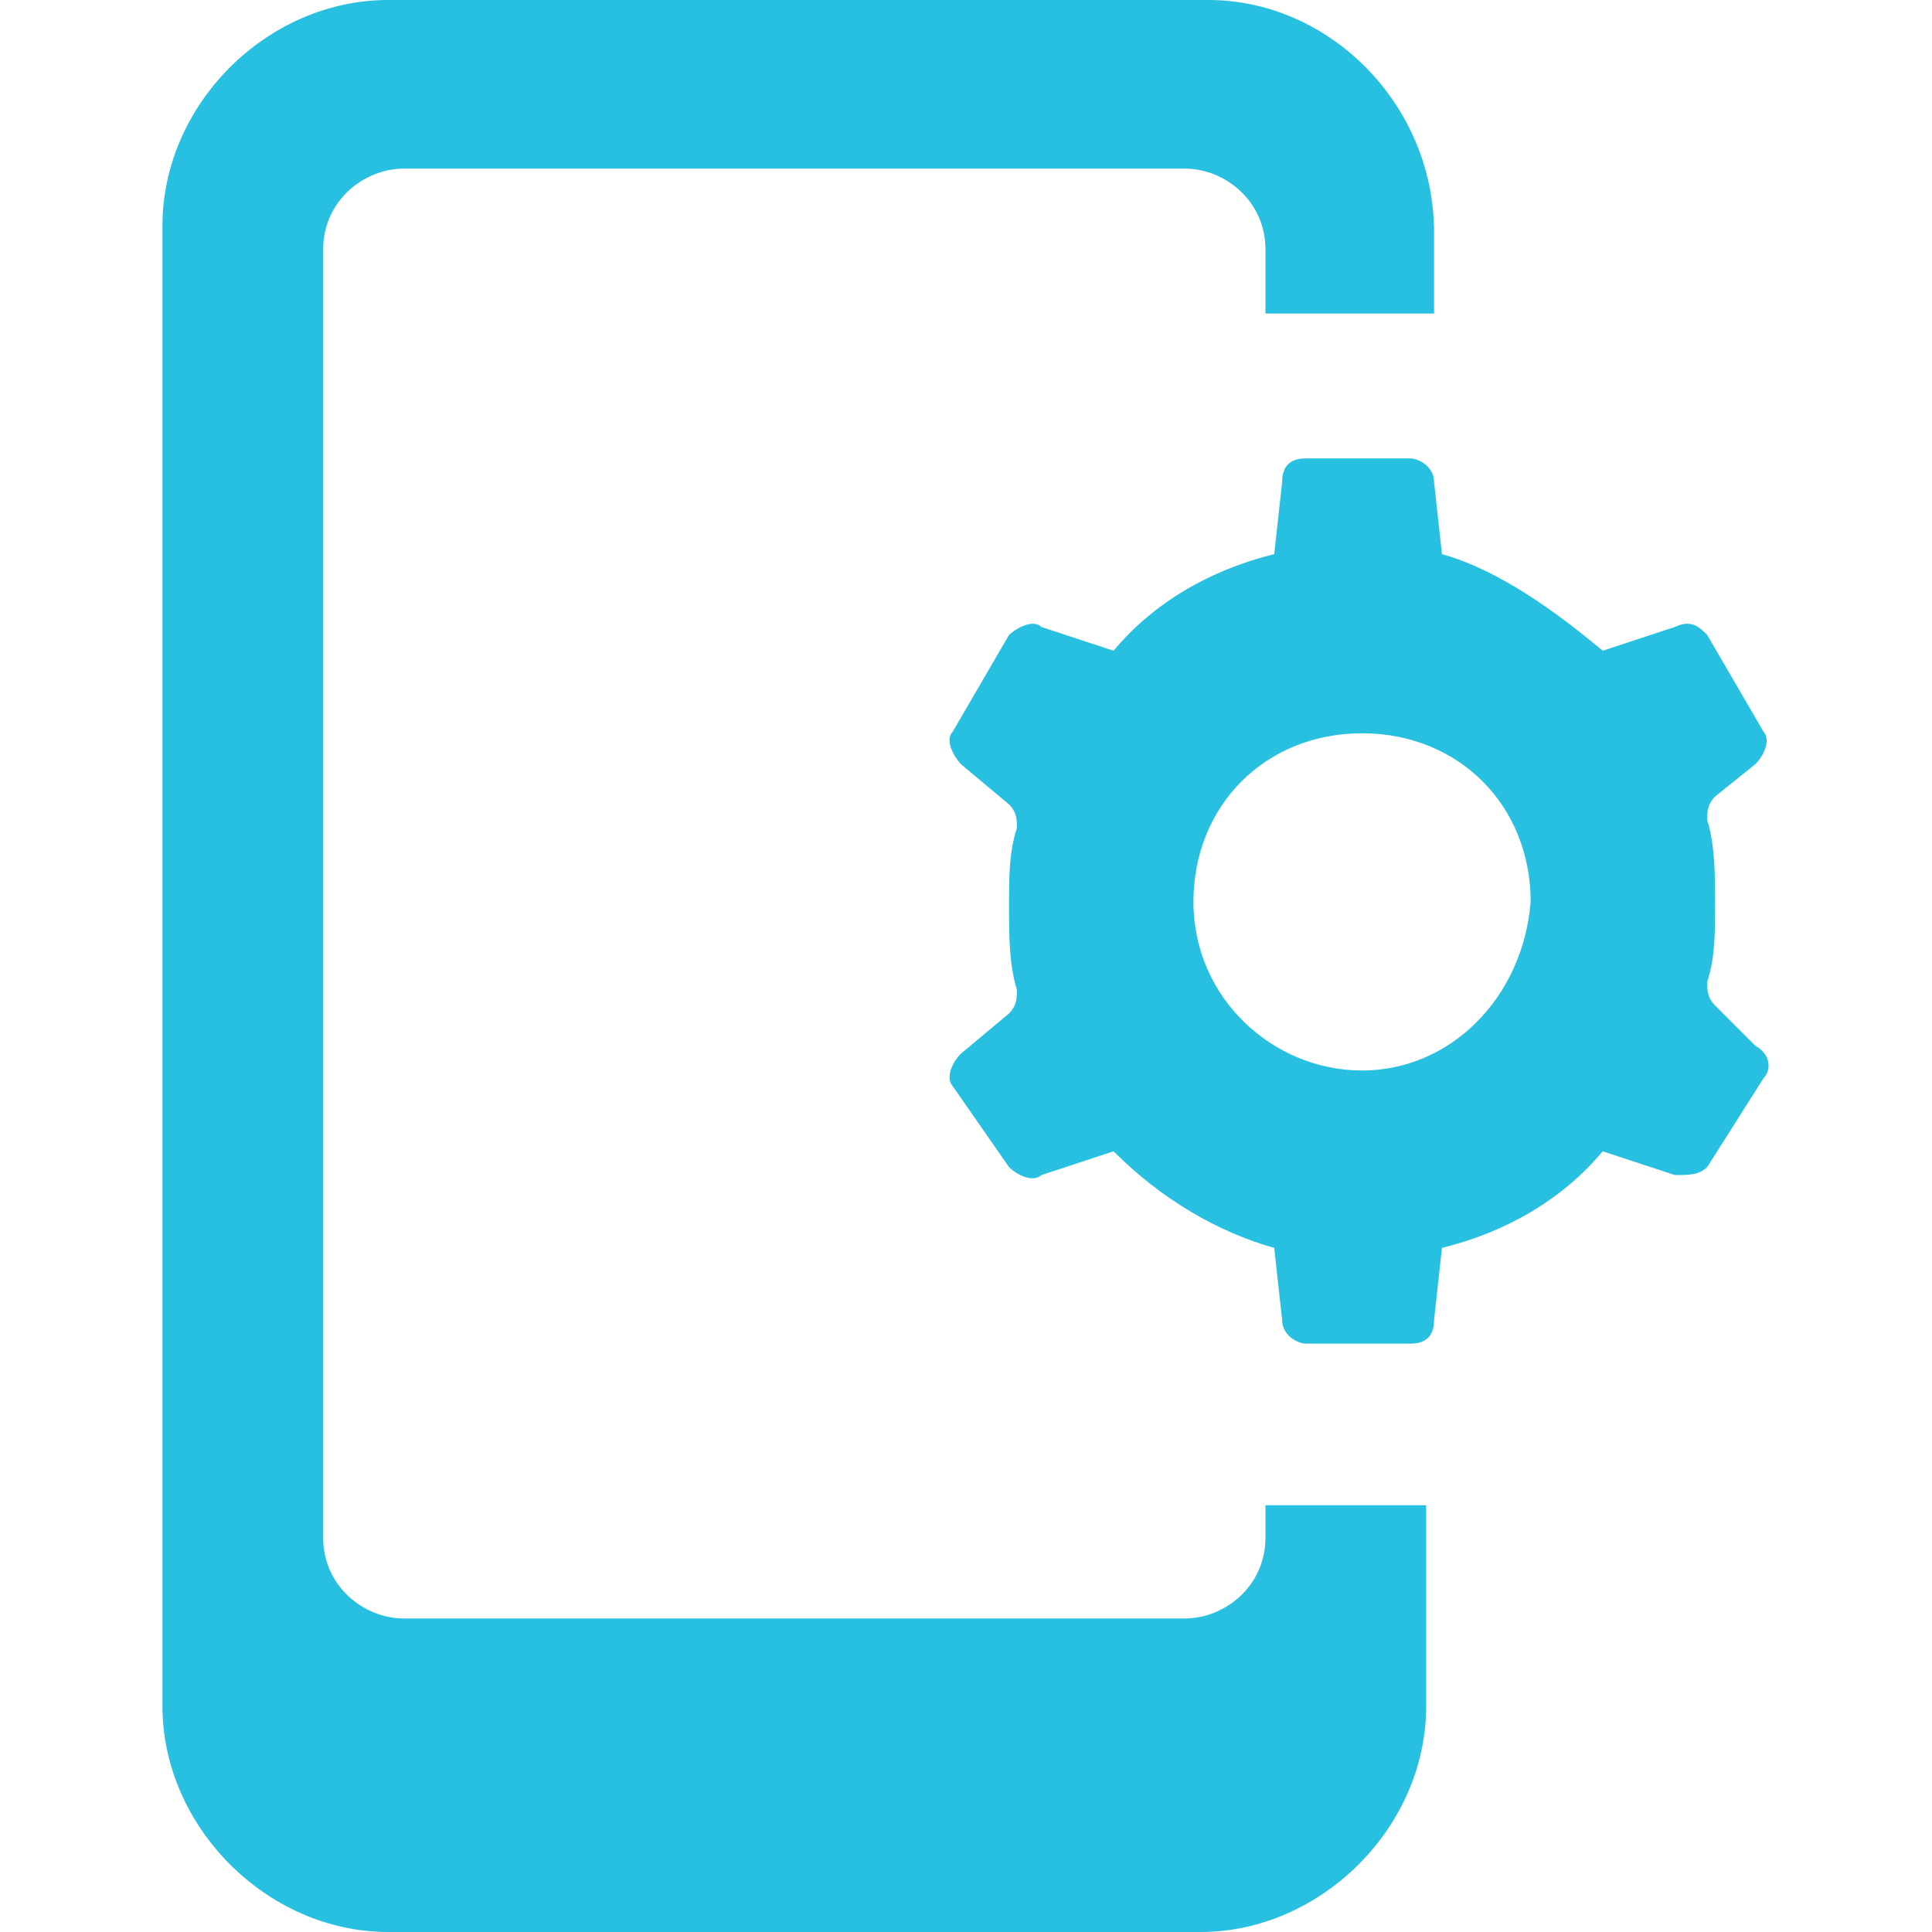
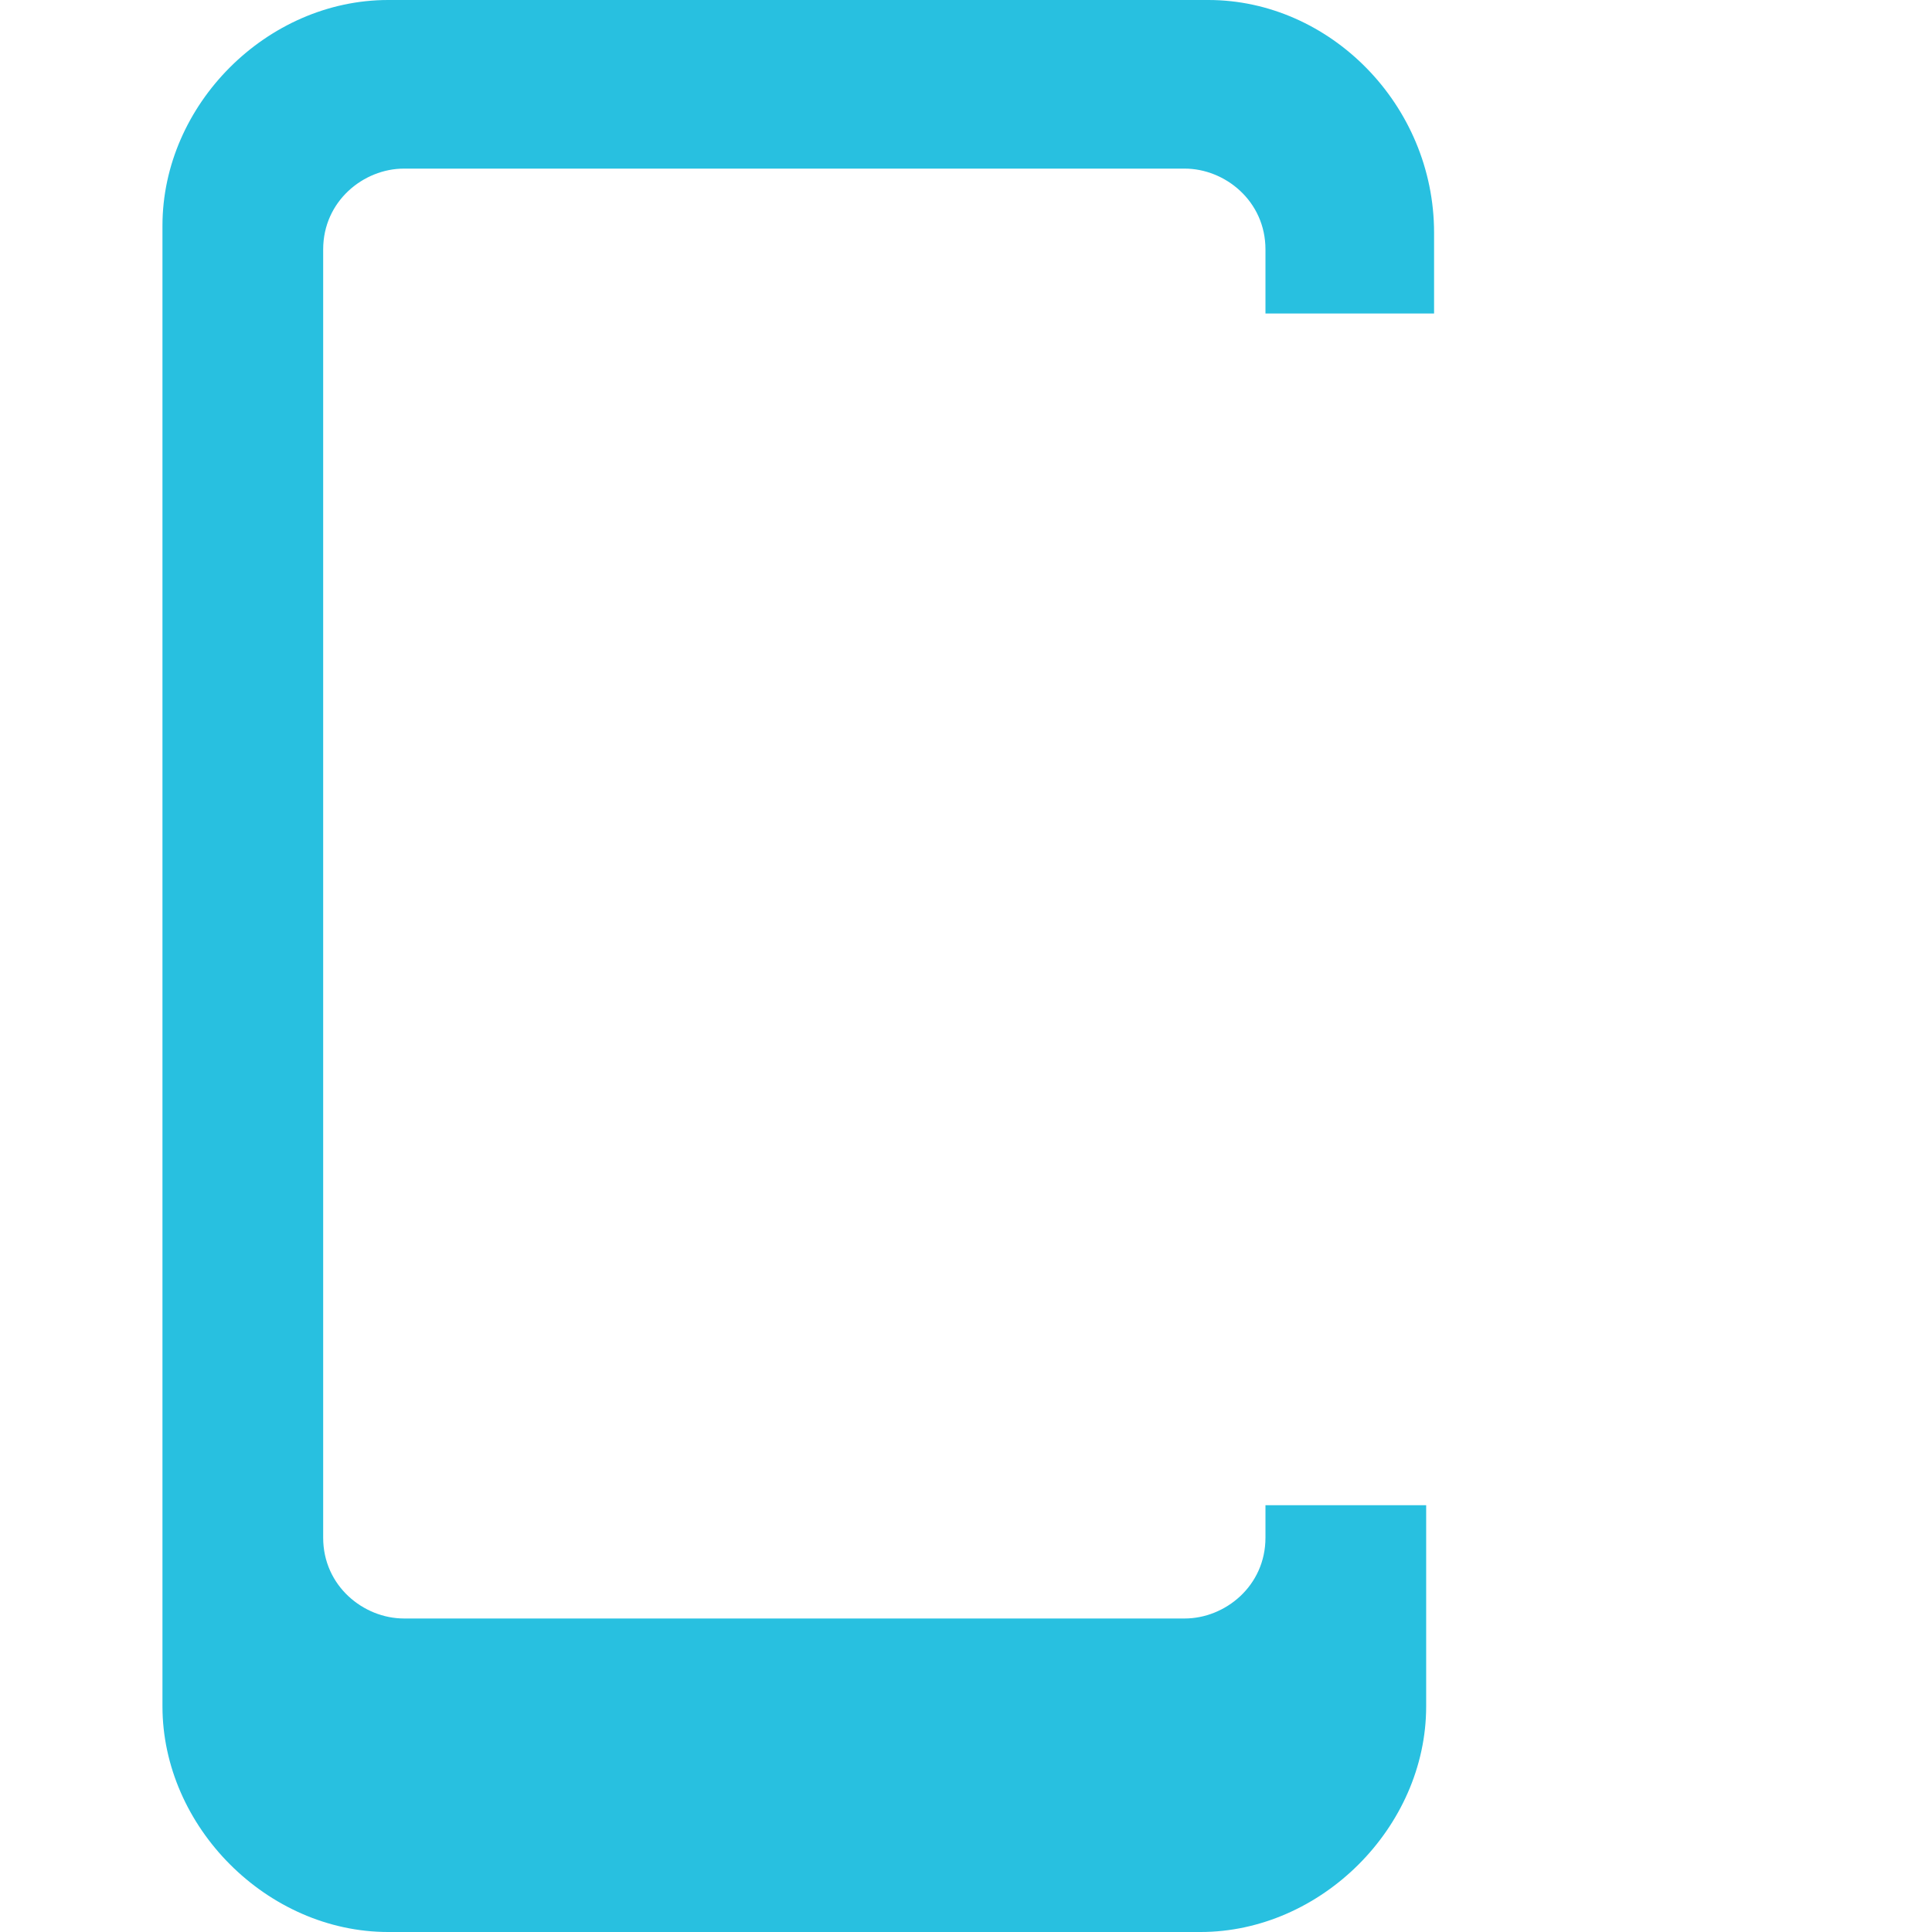
<svg xmlns="http://www.w3.org/2000/svg" id="Layer_1" data-name="Layer 1" viewBox="0 0 22 22" height="22" width="22">
  <path d="M13.76,0H4.42C3.04,0,1.85,1.19,1.85,2.57v16.86c0,1.37,1.19,2.57,2.57,2.57h9.25c1.37,0,2.57-1.19,2.57-2.57v-2.29h-1.83v.37c0,.55-.46.92-.92.92H4.6c-.46,0-.92-.37-.92-.92V2.84c0-.55.46-.92.92-.92h8.89c.46,0,.92.37.92.92v.73h1.92v-.92C16.33,1.19,15.14,0,13.76,0h0Z" fill="#28c0e0" />
-   <path d="M19.99,8.7c.09-.09.18-.27.09-.37l-.64-1.1c-.09-.09-.18-.18-.37-.09l-.82.27c-.55-.46-1.19-.92-1.83-1.1l-.09-.82c0-.18-.18-.27-.27-.27h-1.19c-.18,0-.27.09-.27.27l-.09.82c-.73.18-1.37.55-1.83,1.1l-.82-.27c-.09-.09-.27,0-.37.09l-.64,1.1c-.09.09,0,.27.09.37l.55.46c.09.09.09.18.09.27-.09.27-.09.55-.09.92,0,.27,0,.64.09.92,0,.09,0,.18-.09.27l-.55.46c-.09.09-.18.27-.09.37l.64.92c.09.09.27.18.37.09l.82-.27c.55.55,1.19.92,1.83,1.1l.09.82c0,.18.18.27.27.27h1.19c.18,0,.27-.09.27-.27l.09-.82c.73-.18,1.37-.55,1.83-1.1l.82.27c.18,0,.27,0,.37-.09l.64-1.01c.09-.09.09-.27-.09-.37l-.46-.46c-.09-.09-.09-.18-.09-.27.09-.27.09-.55.09-.92,0-.27,0-.64-.09-.92,0-.09,0-.18.09-.27l.46-.37ZM15.51,12.19c-1.01,0-1.92-.82-1.92-1.92s.82-1.92,1.92-1.92,1.92.82,1.92,1.92c-.09,1.1-.92,1.92-1.92,1.92h0Z" fill="#28c0e0" />
</svg>